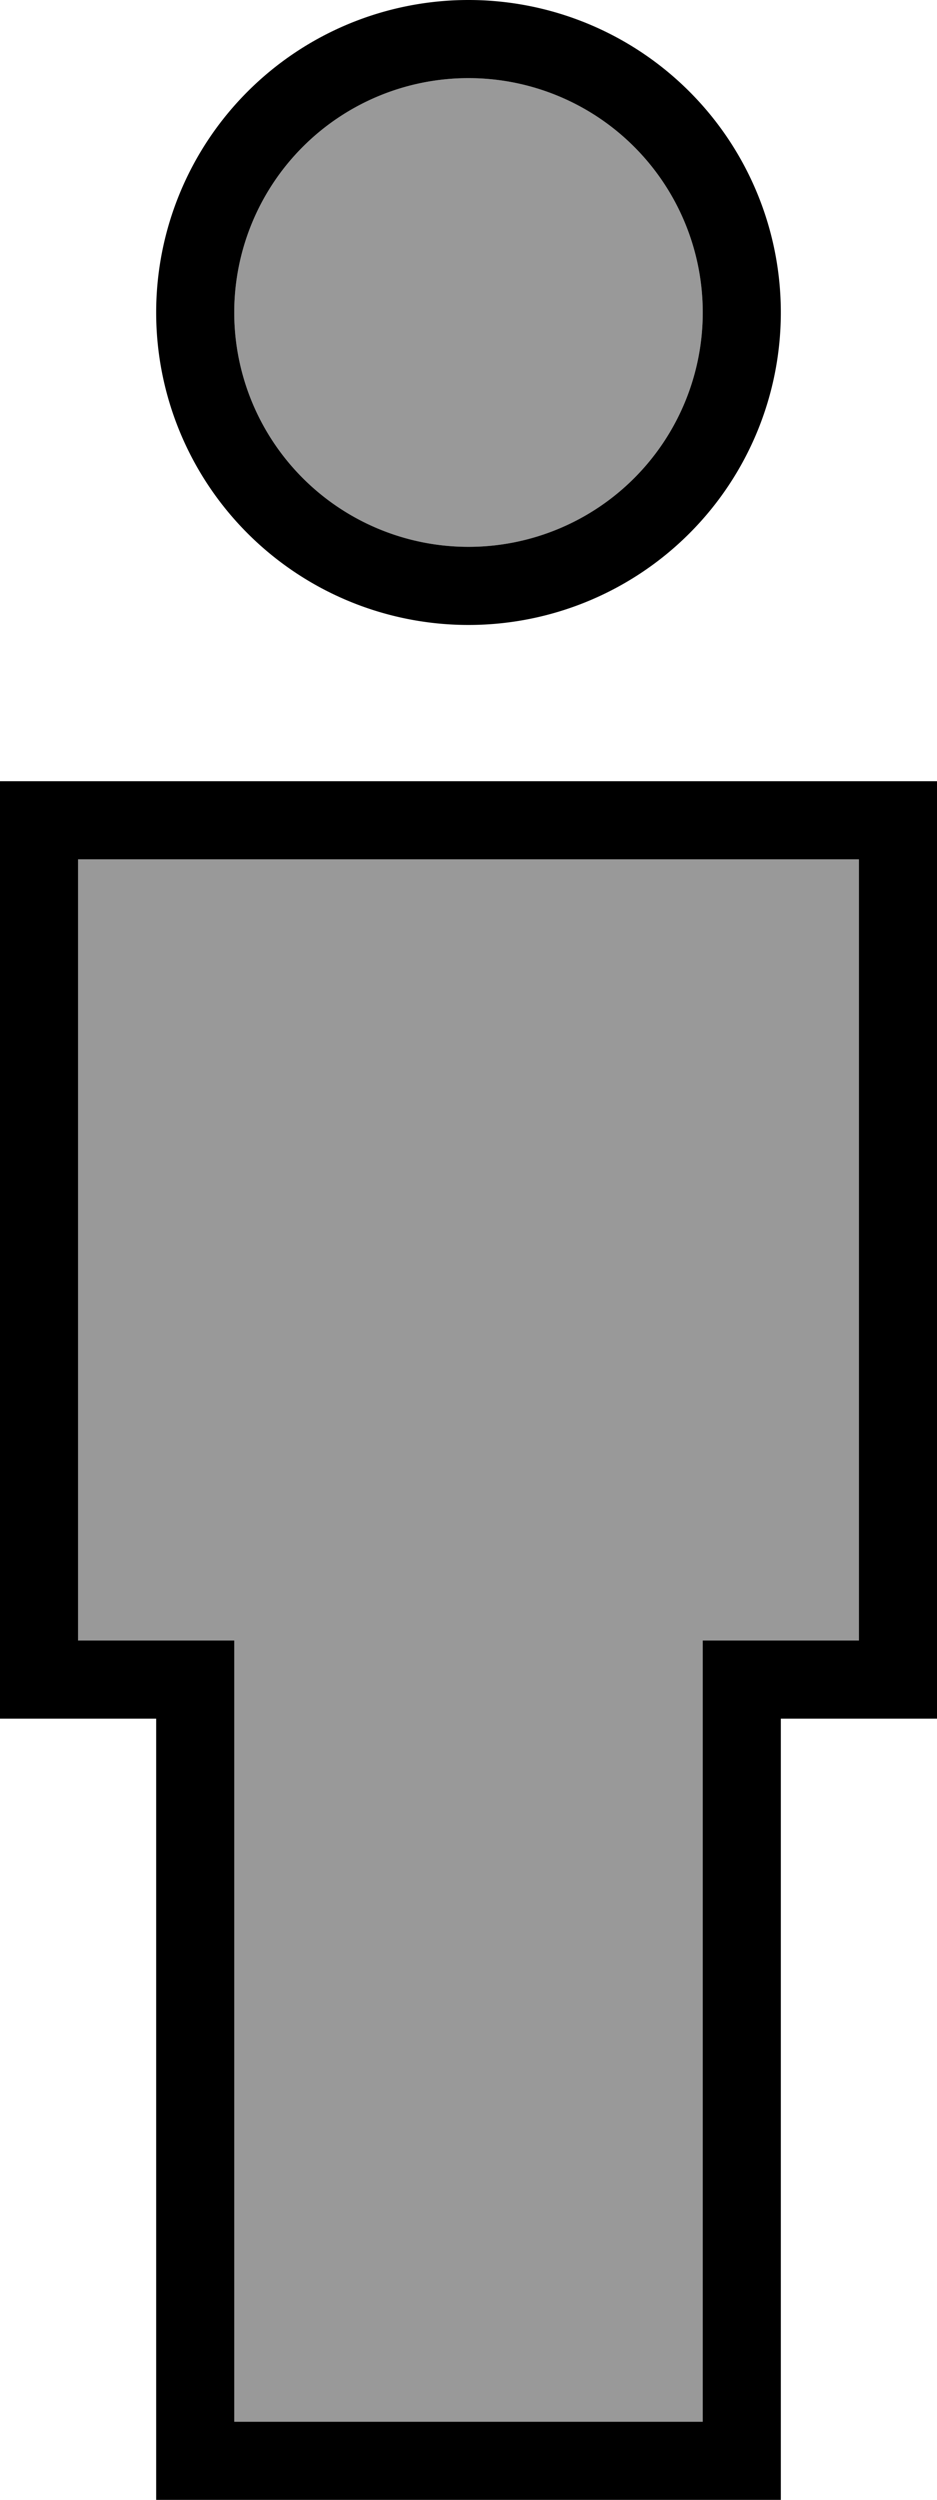
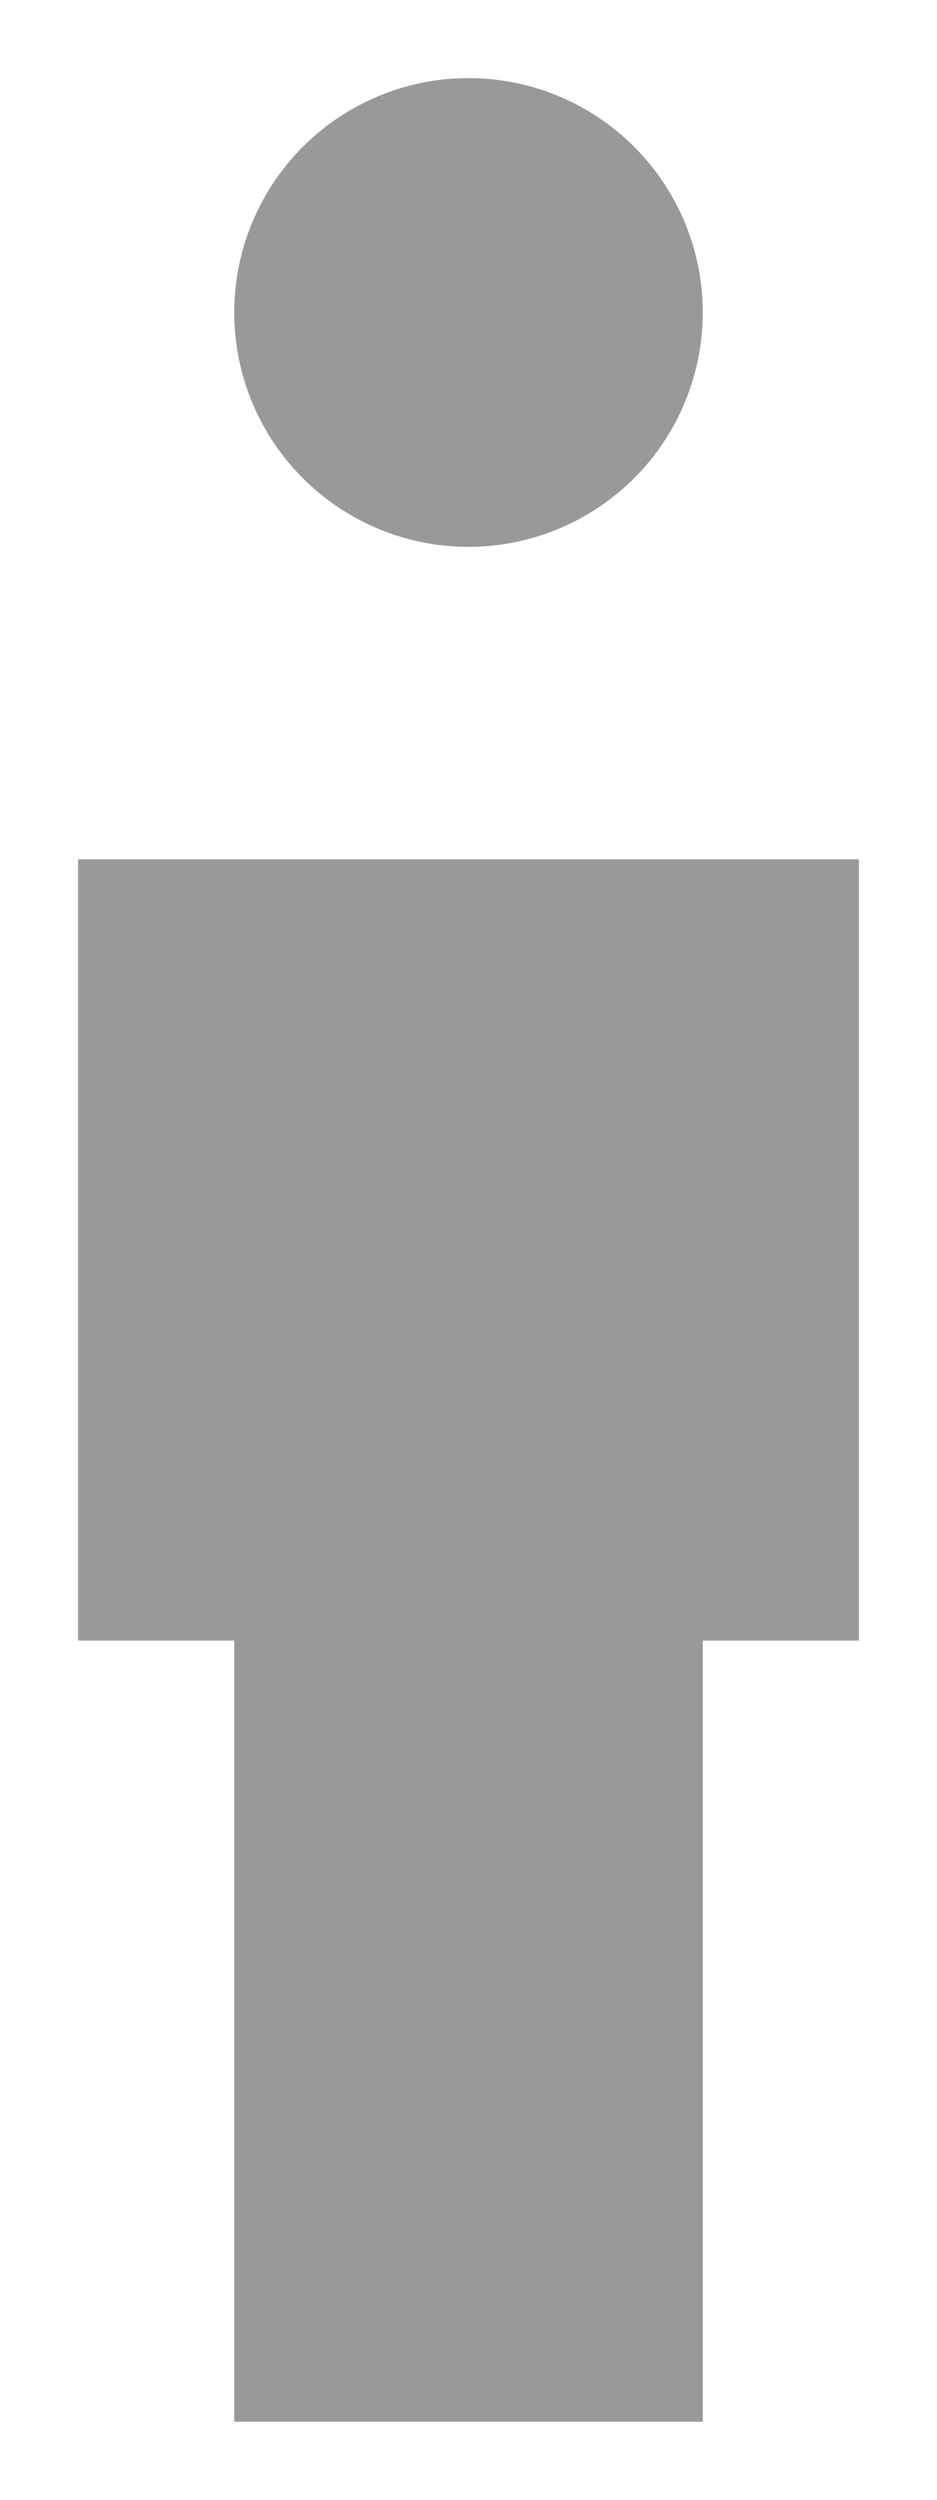
<svg xmlns="http://www.w3.org/2000/svg" viewBox="0 0 192 512">
  <path style="fill:currentColor;opacity:.4" d="M16 176l0 160 32 0 0 160 96 0 0-160 32 0 0-160-160 0zM48 64a48 48 0 1 0 96 0 48 48 0 1 0 -96 0z" />
-   <path style="fill:currentColor;opacity:1" d="M48 64a48 48 0 1 1 96 0 48 48 0 1 1 -96 0zm112 0A64 64 0 1 0 32 64 64 64 0 1 0 160 64zM8 160l-8 0 0 192 32 0 0 160 128 0 0-160 32 0 0-192-184 0zm8 176l0-160 160 0 0 160-32 0 0 160-96 0 0-160-32 0z" />
</svg>